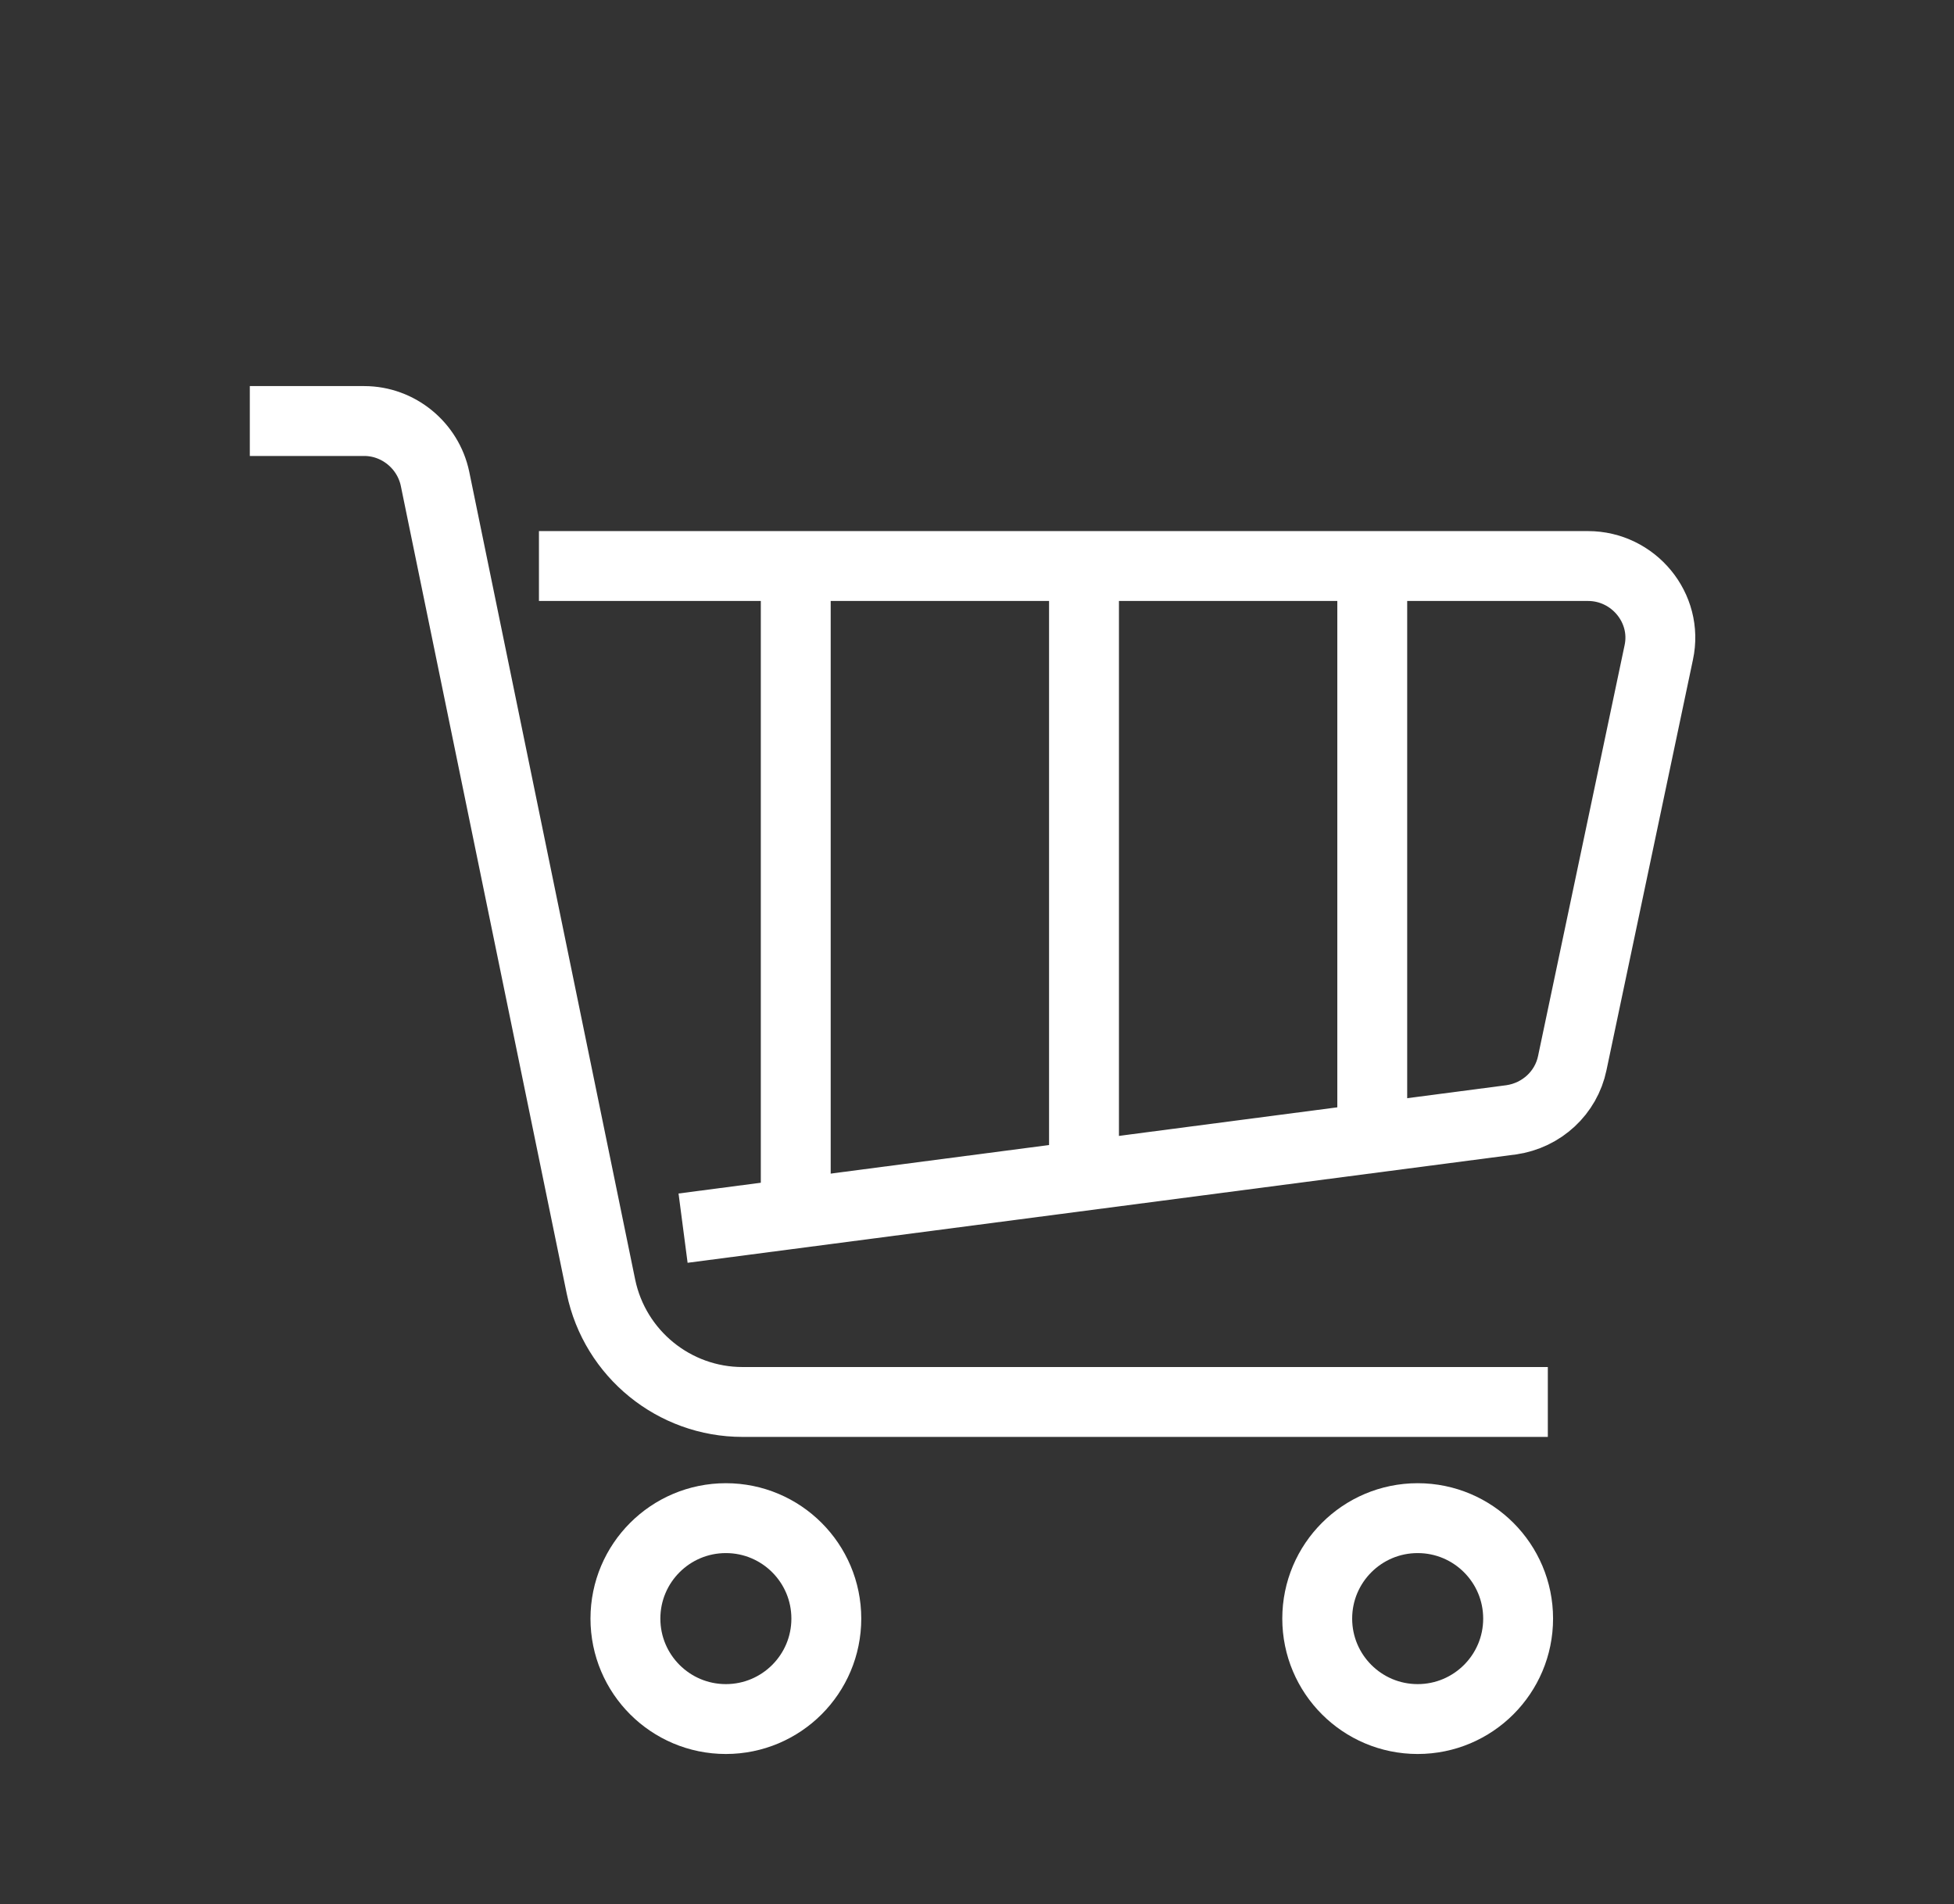
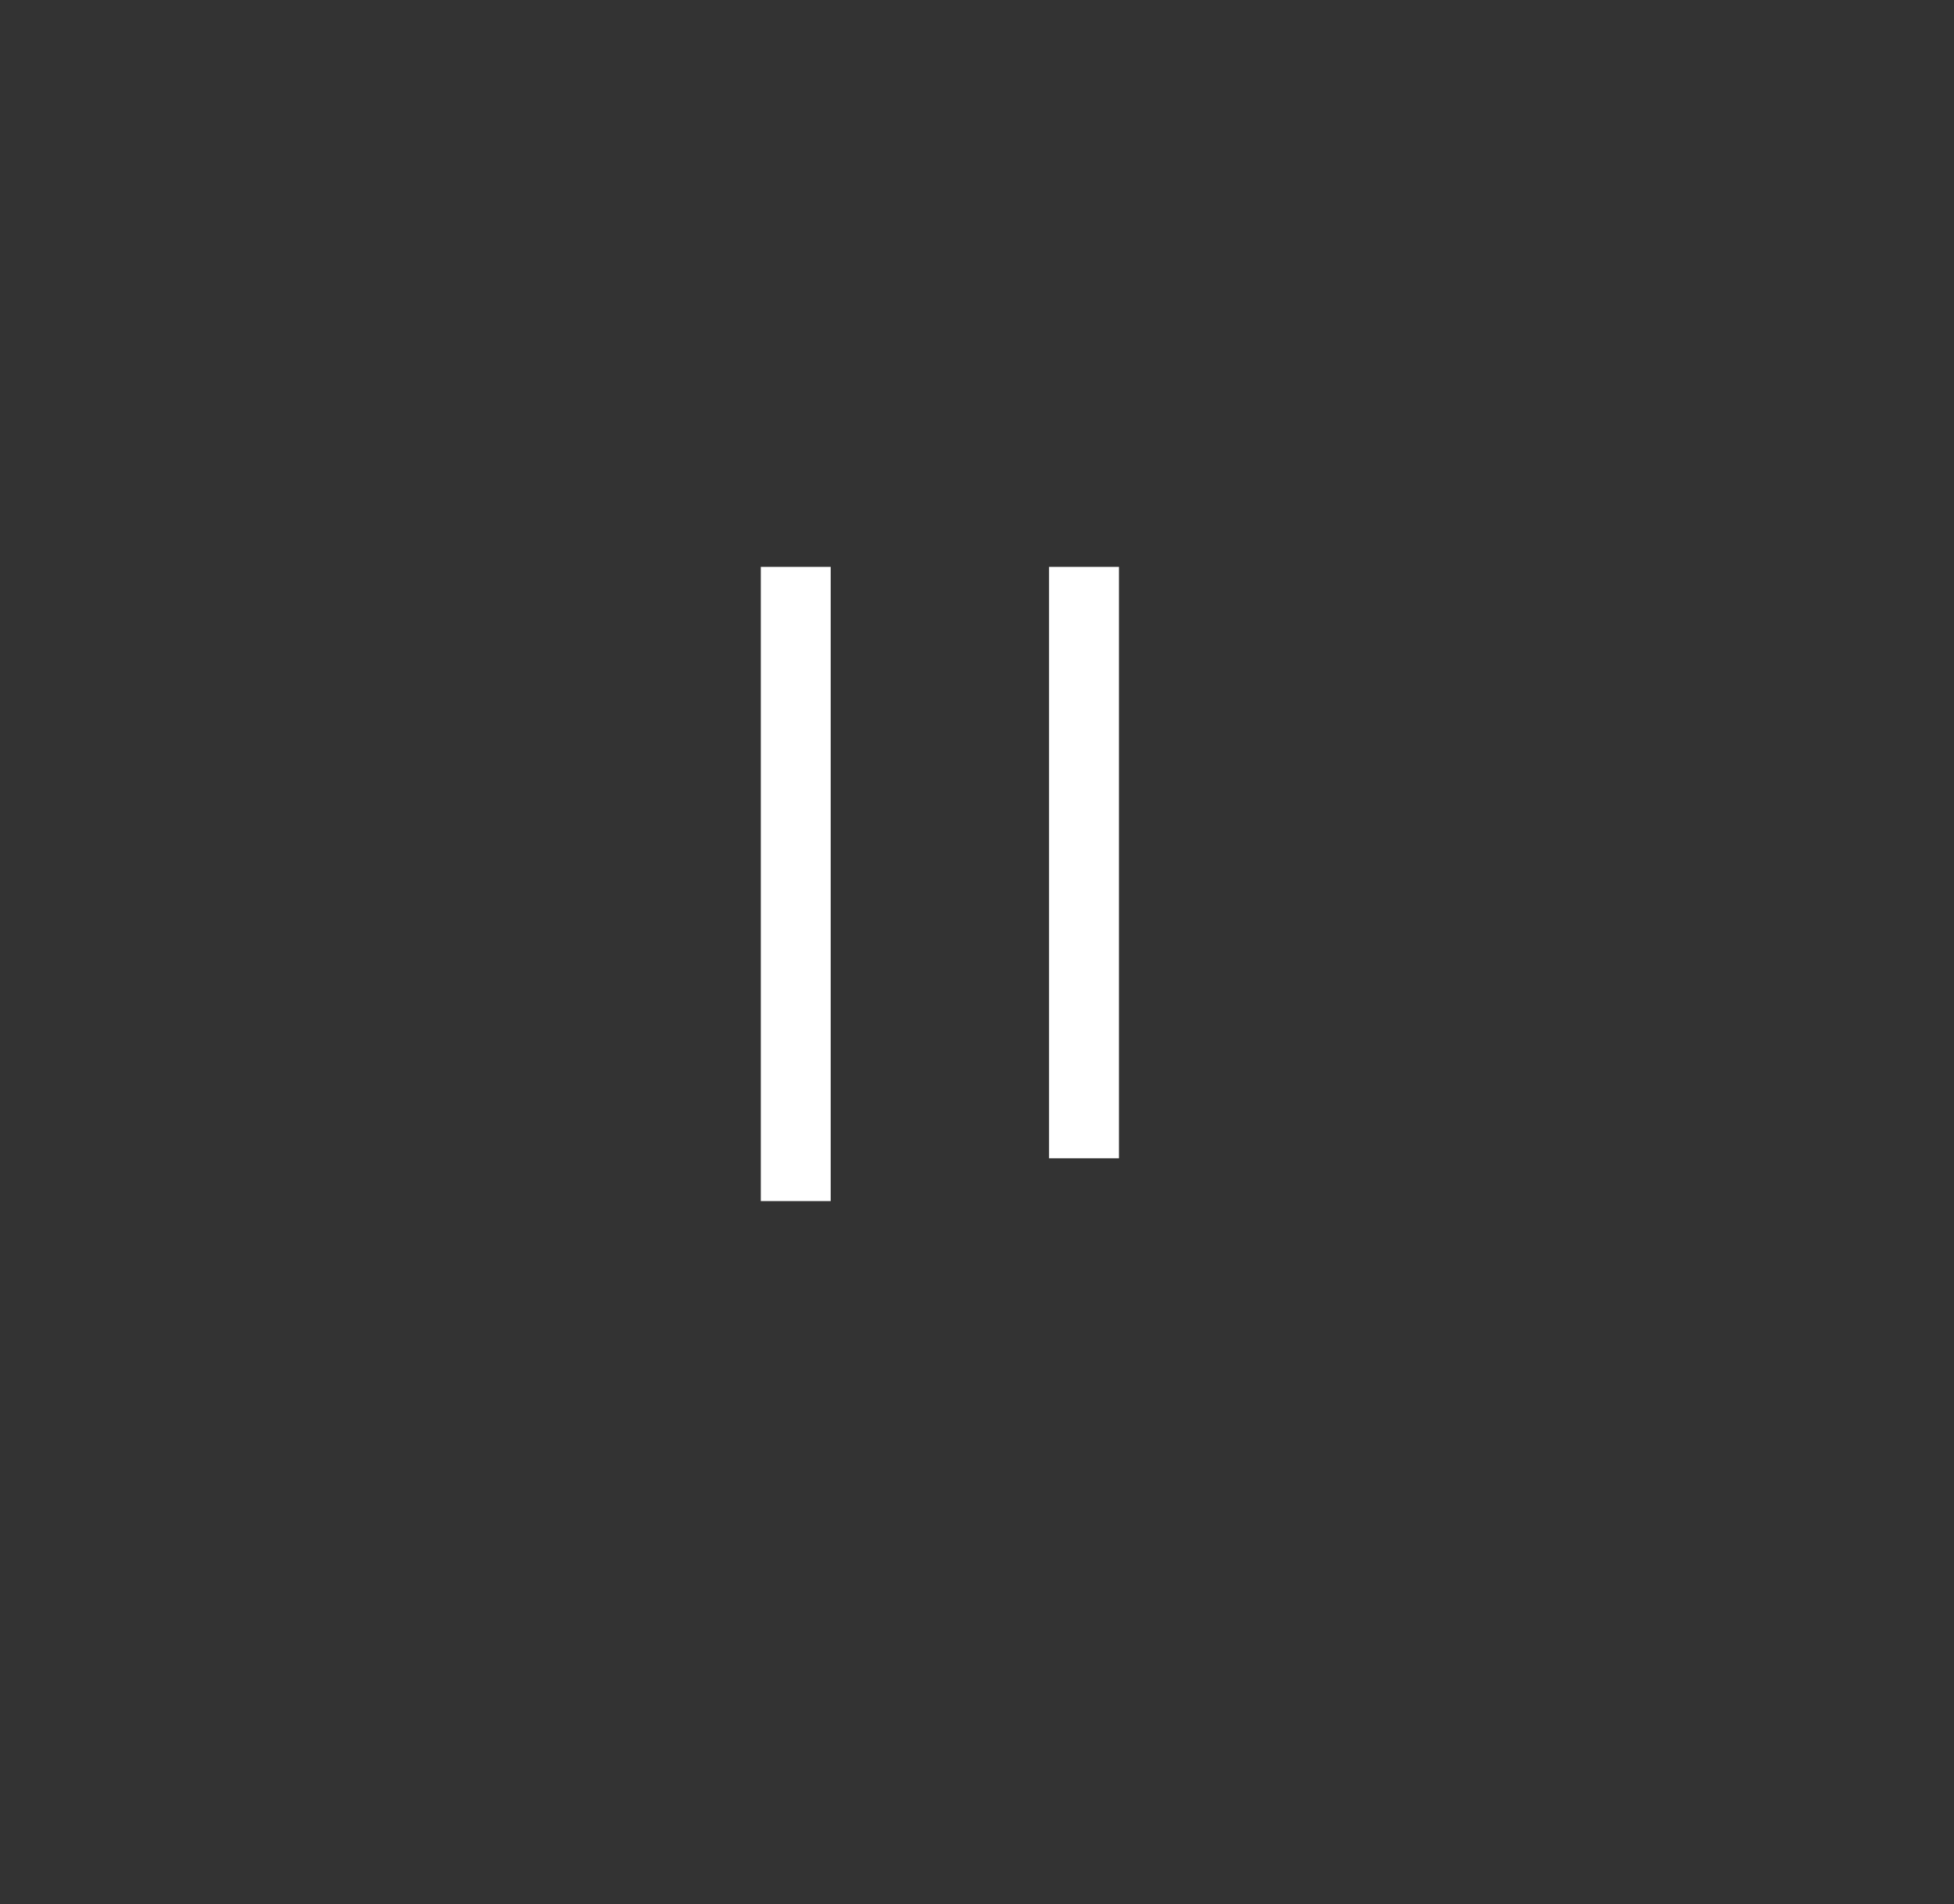
<svg xmlns="http://www.w3.org/2000/svg" id="_Ńëîé_1" data-name=" Ńëîé 1" viewBox="0 0 22.37 21.8">
  <rect x="0" y="0" width="22.37" height="21.8" fill="#333333" stroke="none" />
  <defs>
    <style>
      .cls-1 {
        fill: none;
        stroke: #fff;
        stroke-miterlimit: 10;
        stroke-width: .8px;
      }
    </style>
  </defs>
  <g>
    <g>
-       <circle class="cls-1" cx="8.31" cy="18.53" r="1.15" />
-       <circle class="cls-1" cx="16.23" cy="18.53" r="1.15" />
-     </g>
-     <path class="cls-1" d="m17.72,16.05h-9.22c-.78,0-1.46-.55-1.62-1.32l-1.9-9.25c-.08-.38-.42-.66-.81-.66h-1.31" />
-     <path class="cls-1" d="m6.17,6.48h12.01c.52,0,.92.48.81.99l-.99,4.7c-.07.34-.35.6-.7.65l-9.48,1.24" />
+       </g>
  </g>
  <line class="cls-1" x1="12.41" y1="13.26" x2="12.41" y2="6.49" />
-   <line class="cls-1" x1="15.71" y1="12.76" x2="15.71" y2="6.49" />
  <line class="cls-1" x1="9.11" y1="13.75" x2="9.11" y2="6.49" />
</svg>